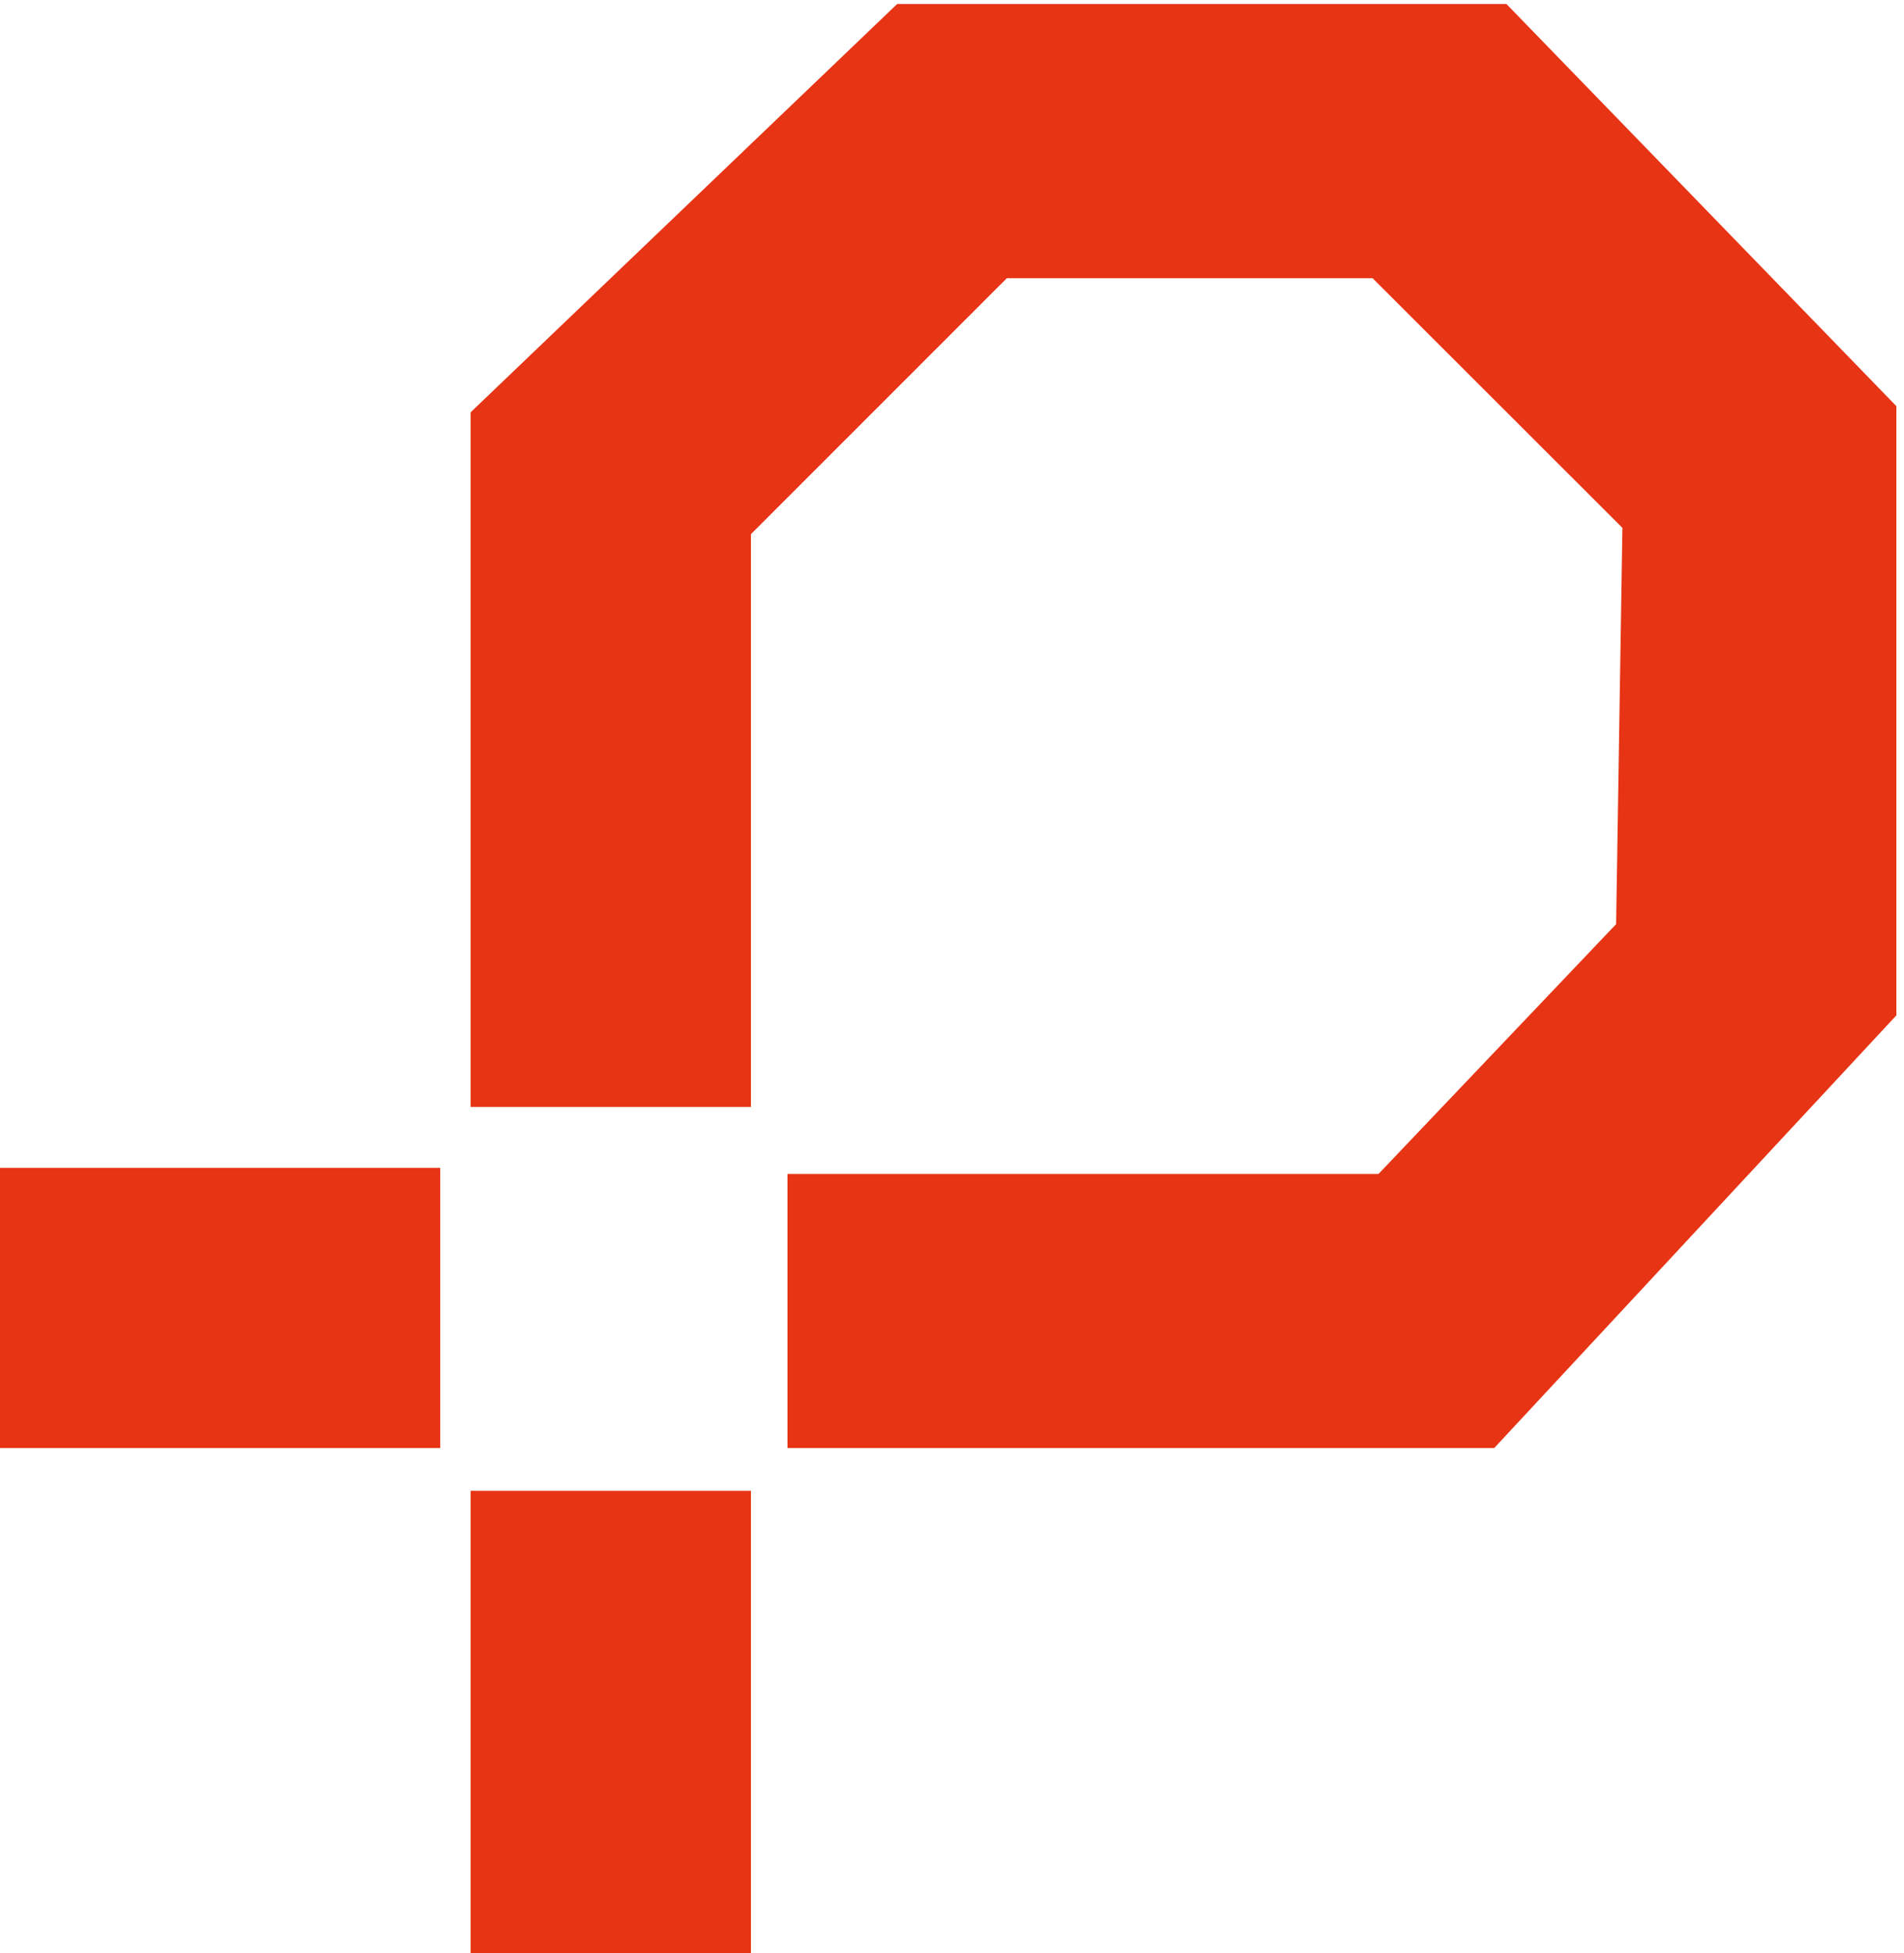
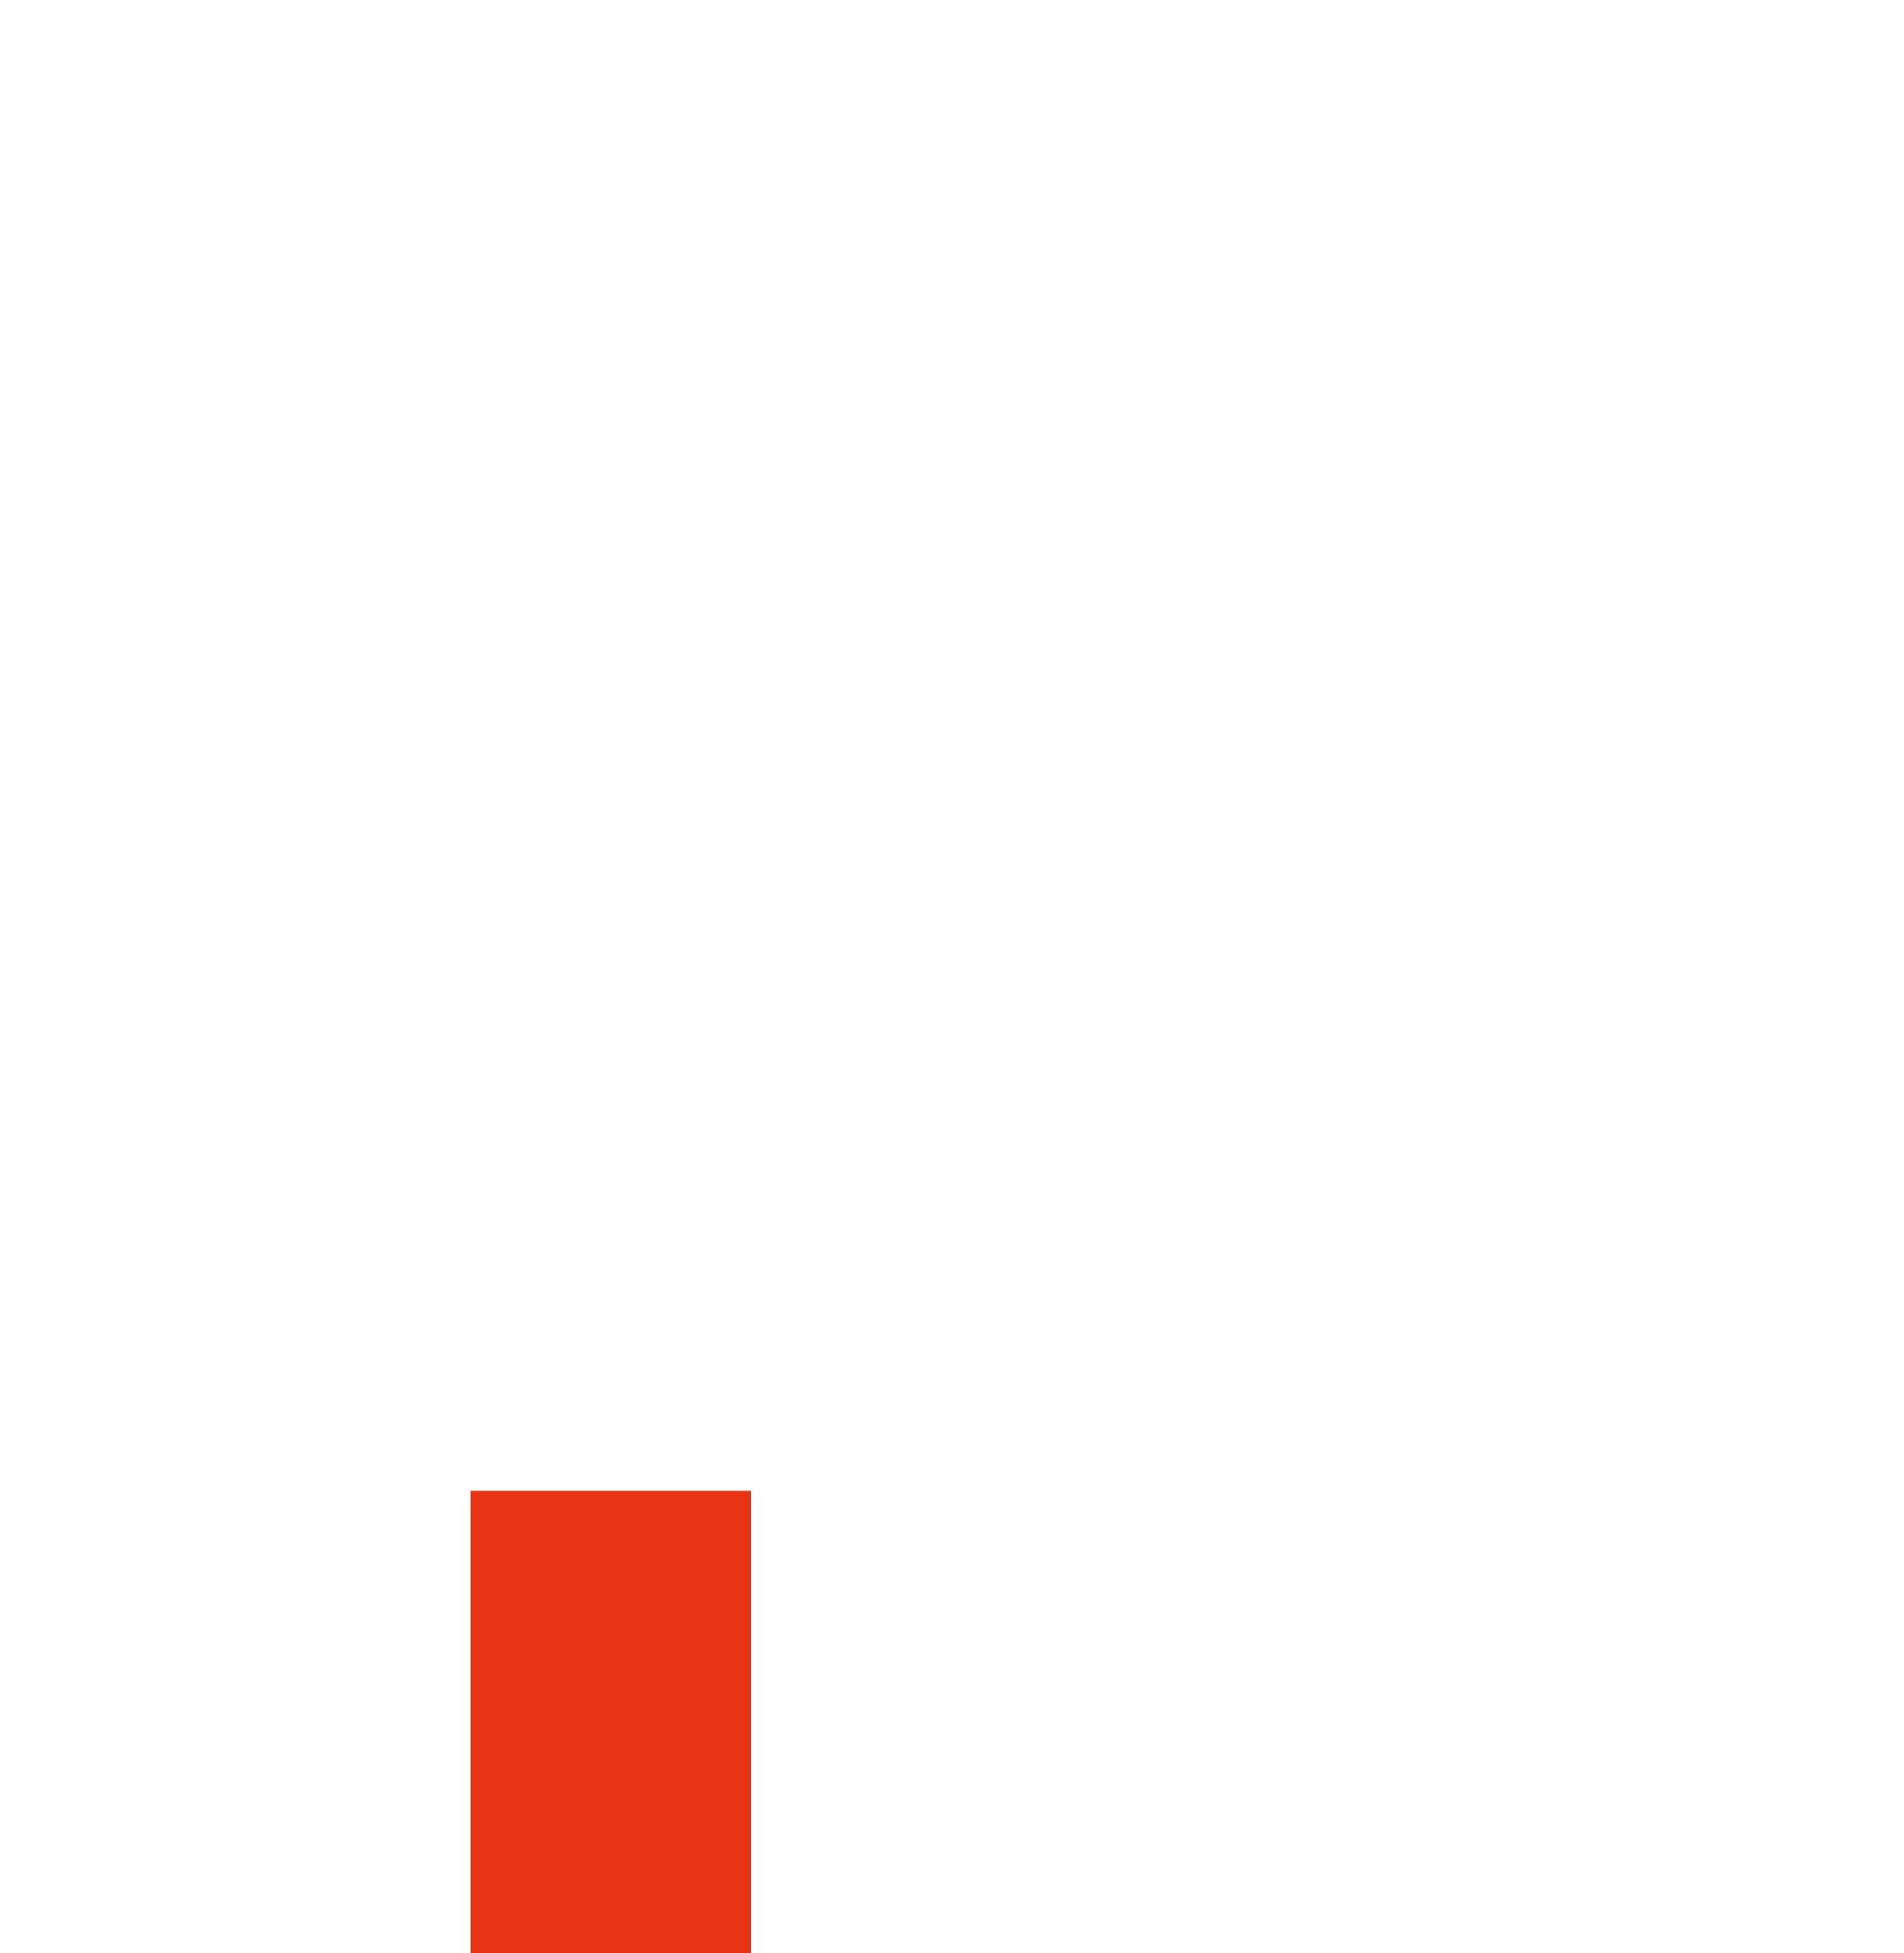
<svg xmlns="http://www.w3.org/2000/svg" version="1.1" id="Capa_1" x="0px" y="0px" viewBox="0 0 100 102.57" style="enable-background:new 0 0 100 102.57;" xml:space="preserve">
  <style type="text/css">
	.st0{fill:#282828;}
	.st1{fill:#E63414;}
	.st2{fill:url(#SVGID_1_);}
	.st3{fill:#FFFFFF;}
	.st4{fill:#E8431E;}
	.st5{stroke:#010202;stroke-width:1.2;stroke-miterlimit:10;}
	.st6{fill:none;}
	.st7{stroke:#010202;stroke-width:1.8;stroke-miterlimit:10;}
	.st8{stroke:#000000;stroke-width:0.8;stroke-miterlimit:10;}
</style>
-   <polygon class="st1" points="24.72,58.13 24.72,21.65 47.12,0.21 79.12,0.21 99.6,21.33 99.6,53.32 78.48,76.04 41.36,76.04   41.36,61.65 72.4,61.65 84.88,48.53 85.21,27.72 72.09,14.61 52.88,14.61 39.44,28.05 39.44,58.13 " />
-   <rect x="-0.24" y="61.33" class="st1" width="23.36" height="14.71" />
  <polyline class="st1" points="24.72,78.29 39.44,78.29 39.44,102.62 24.72,102.62 24.72,79.56 " />
</svg>